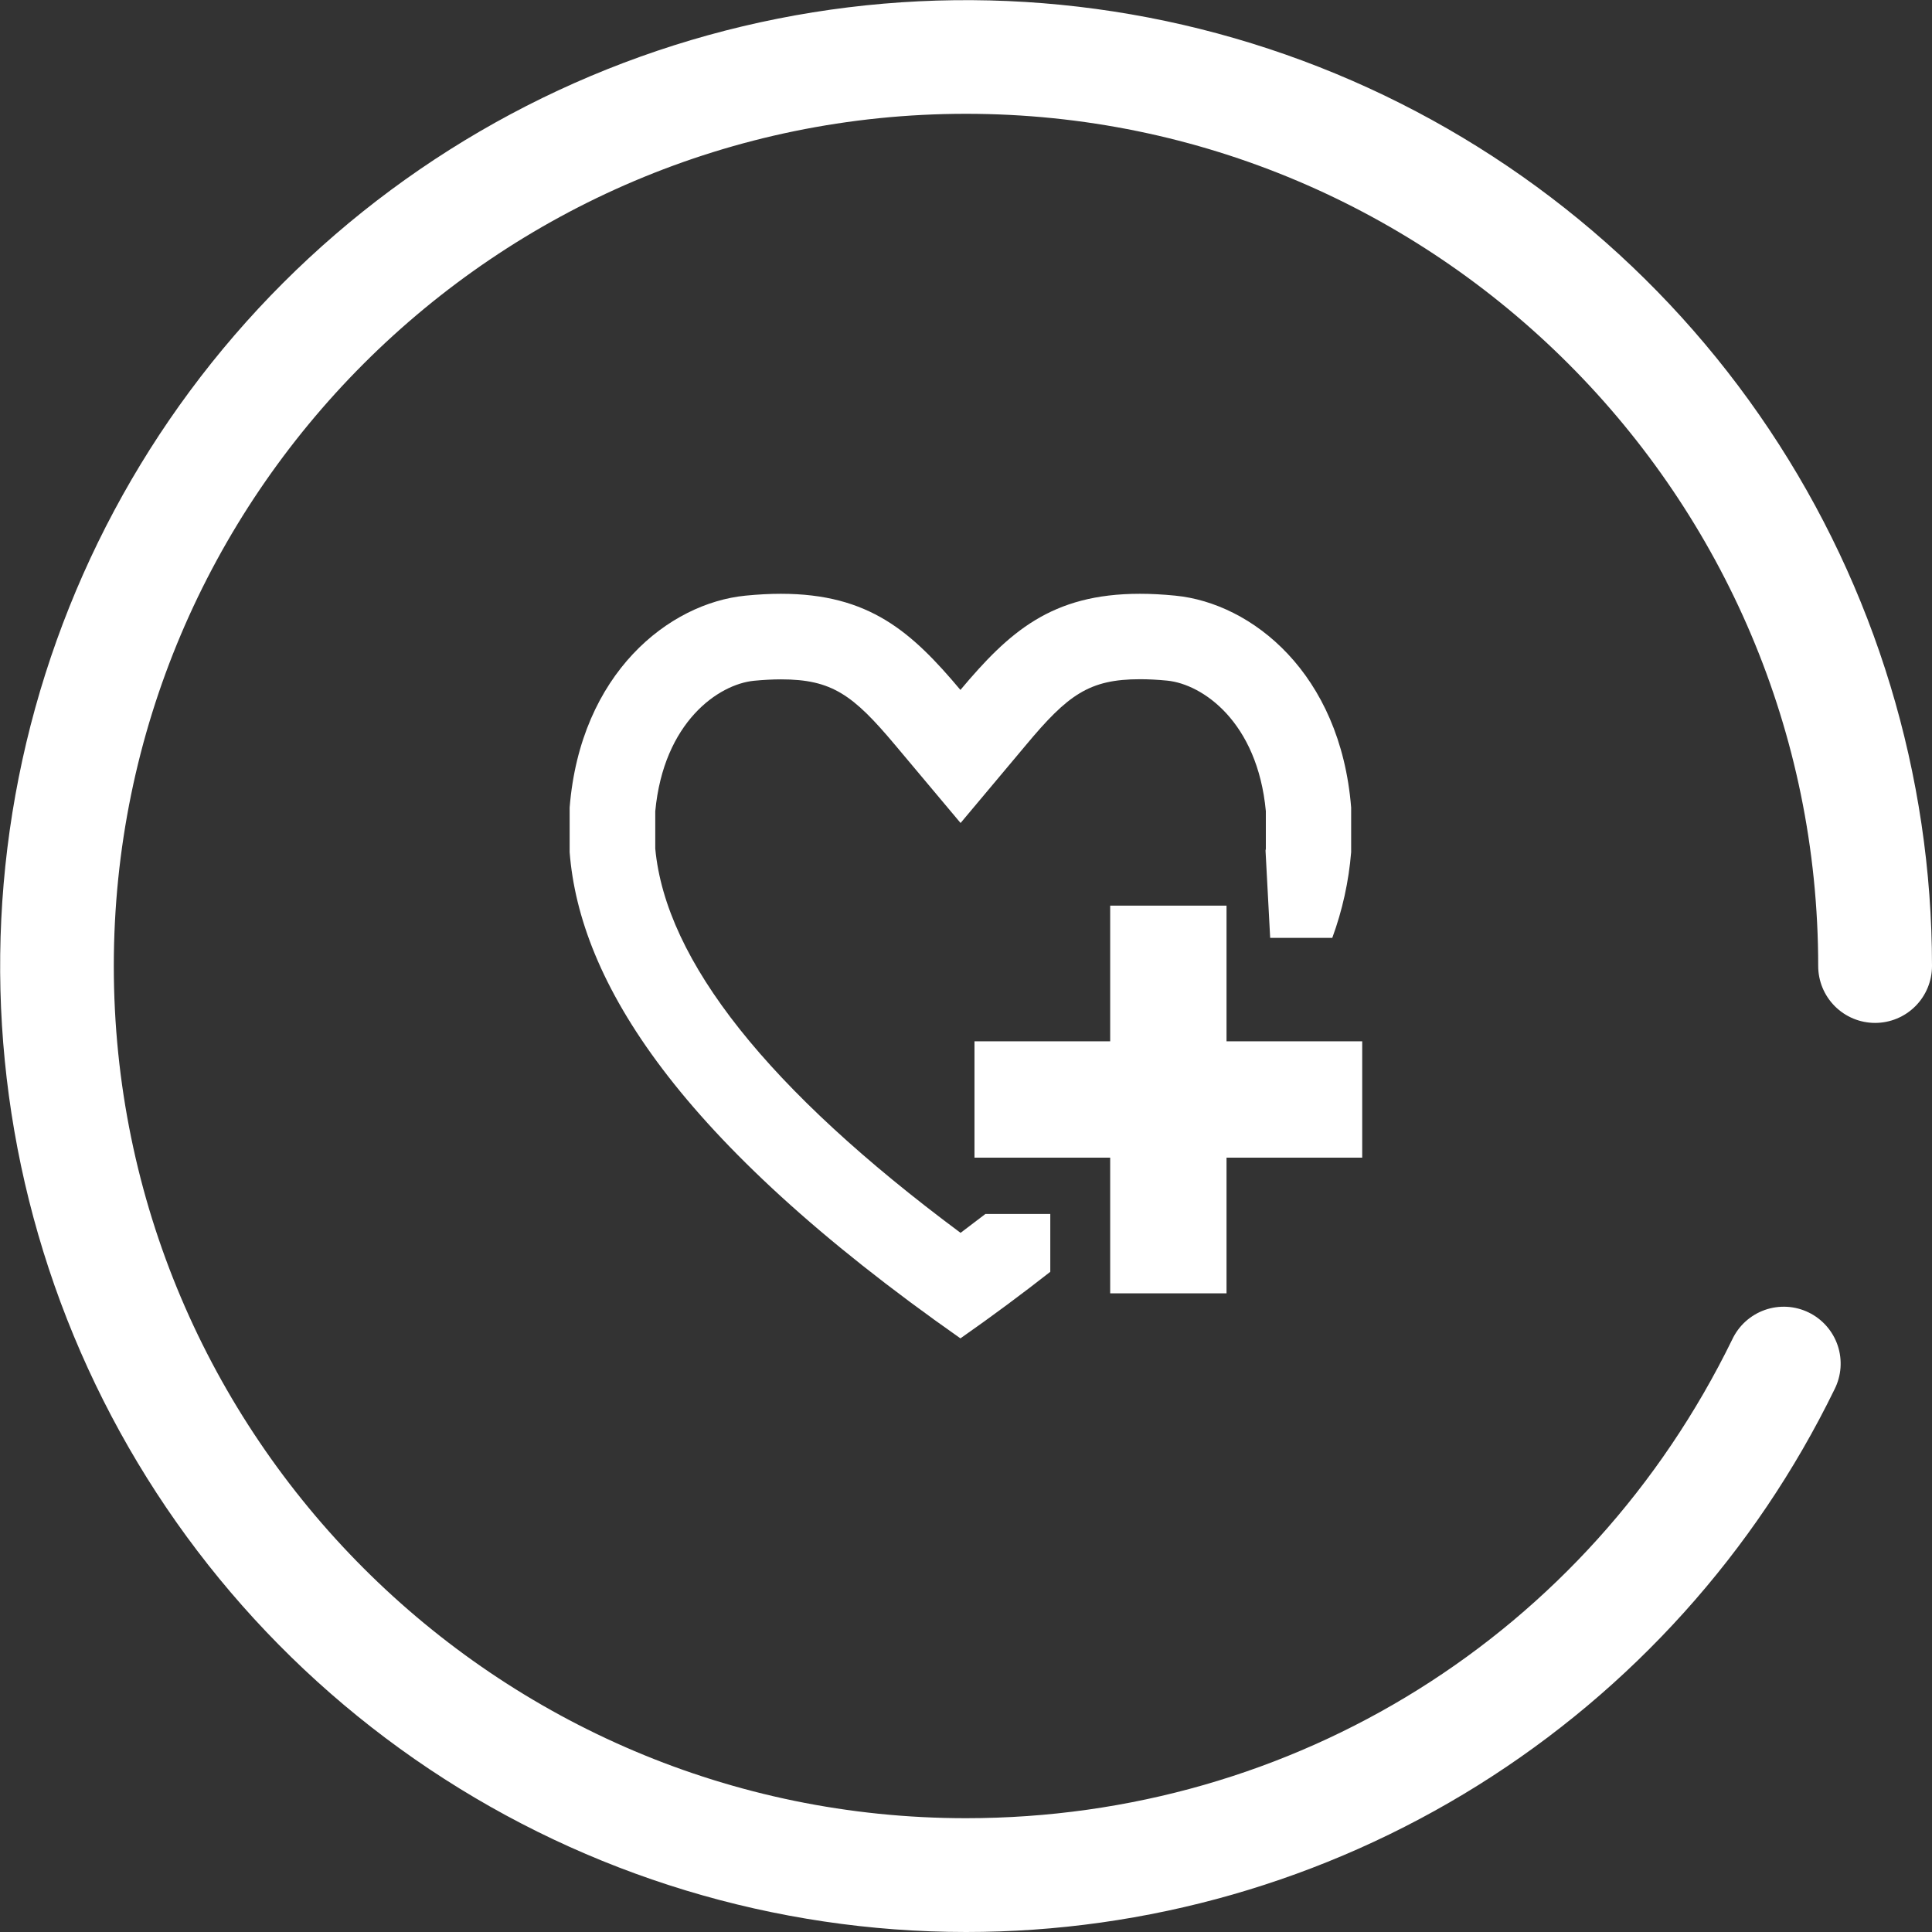
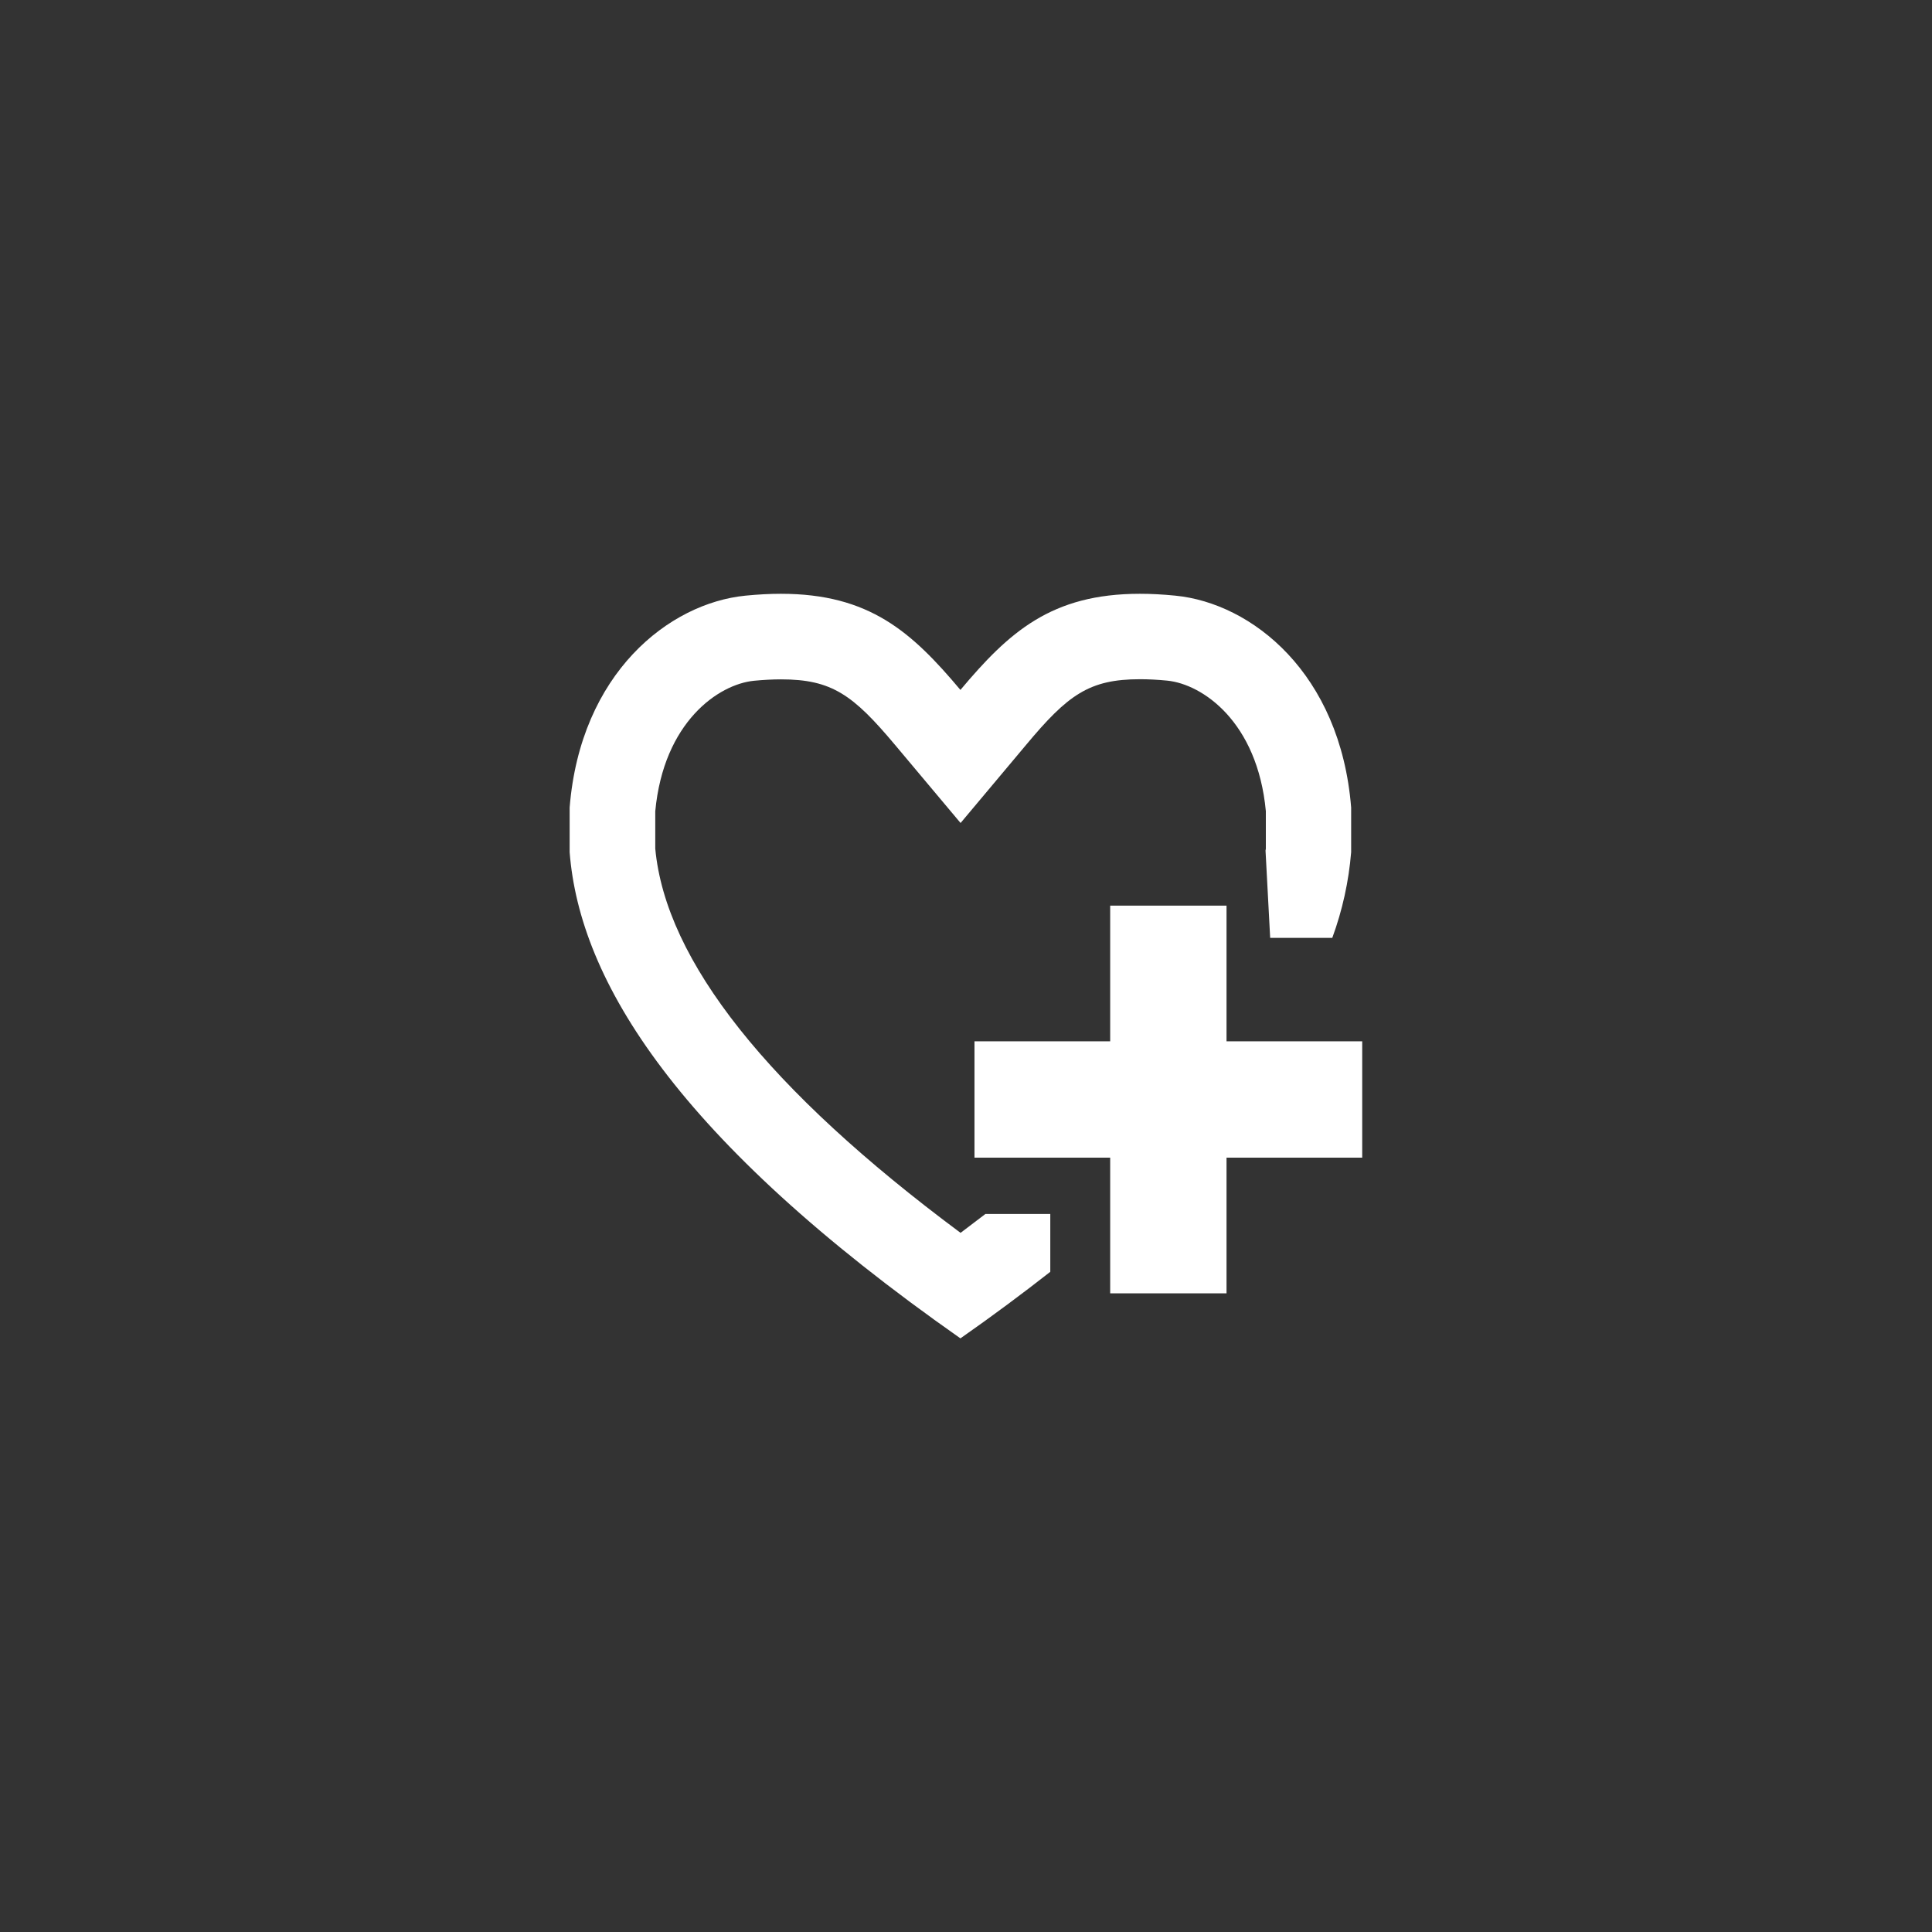
<svg xmlns="http://www.w3.org/2000/svg" width="105" height="105" viewBox="0 0 105 105" fill="none">
  <rect x="0" y="0" width="105" height="105" fill="#333333" stroke="none" />
  <g id="add-favorites_8819781 2" clip-path="url(#clip0_33_1692)">
    <g id="Layer 2">
      <g id="add favorite">
-         <path id="Vector" d="M52.5 105C42.118 104.998 31.969 101.919 23.337 96.15C14.705 90.381 7.977 82.182 4.004 72.59C0.031 62.998 -1.009 52.443 1.016 42.26C3.041 32.077 8.04 22.723 15.381 15.381C22.723 8.04 32.077 3.041 42.26 1.016C52.443 -1.009 62.998 0.031 72.59 4.004C82.182 7.977 90.381 14.705 96.15 23.337C101.919 31.969 104.998 42.118 105 52.5C105 53.32 104.674 54.107 104.094 54.687C103.514 55.267 102.728 55.593 101.907 55.593C101.087 55.593 100.301 55.267 99.721 54.687C99.141 54.107 98.815 53.32 98.815 52.5C98.815 26.962 78.038 6.185 52.5 6.185C26.962 6.185 6.185 26.962 6.185 52.5C6.185 78.038 26.962 98.815 52.5 98.815C70.342 98.815 86.309 88.844 94.145 72.793C94.32 72.422 94.566 72.089 94.87 71.815C95.175 71.54 95.53 71.329 95.917 71.192C96.303 71.056 96.713 70.999 97.122 71.022C97.531 71.046 97.932 71.151 98.3 71.331C98.668 71.51 98.997 71.762 99.267 72.07C99.538 72.378 99.744 72.736 99.875 73.125C100.005 73.513 100.057 73.924 100.028 74.332C99.998 74.741 99.888 75.14 99.703 75.506C95.39 84.352 88.678 91.808 80.332 97.023C71.986 102.238 62.342 105.002 52.5 105Z" fill="white" />
        <g id="icon">
          <path id="Vector_2" d="M52.205 67.003C41.756 59.237 36.178 52.219 35.612 46.118V44.092C36.067 39.231 39.057 37.187 40.977 36.998C41.502 36.947 42.002 36.922 42.449 36.922C45.212 36.922 46.364 37.767 48.645 40.486L52.205 44.728L55.763 40.486C58.037 37.759 59.196 36.914 61.958 36.914C62.411 36.914 62.906 36.939 63.431 36.99C65.35 37.179 68.34 39.223 68.796 44.084V46.118C68.796 46.155 68.783 46.192 68.779 46.229L69.031 50.97H72.407C72.957 49.471 73.302 47.904 73.432 46.313V43.887C72.846 36.588 68.035 32.778 63.874 32.372C63.191 32.304 62.551 32.271 61.95 32.271C57.141 32.271 54.836 34.351 52.197 37.496C49.555 34.351 47.248 32.271 42.441 32.271C41.842 32.271 41.211 32.304 40.517 32.372C36.356 32.782 31.545 36.588 30.959 43.887V46.317C31.504 53.304 36.779 61.923 52.197 72.737C53.956 71.507 55.578 70.297 57.081 69.12V65.976H53.556C53.115 66.316 52.668 66.65 52.205 67.003Z" fill="white" />
          <path id="Vector_3" d="M66.659 56.593V49.219H60.336V56.593H52.961V62.916H60.336V70.29H66.659V62.916H74.033V56.593H66.659Z" fill="white" />
        </g>
      </g>
    </g>
  </g>
  <defs>
    <clipPath id="clip0_33_1692">
      <rect width="105" height="105" fill="white" />
    </clipPath>
  </defs>
</svg>